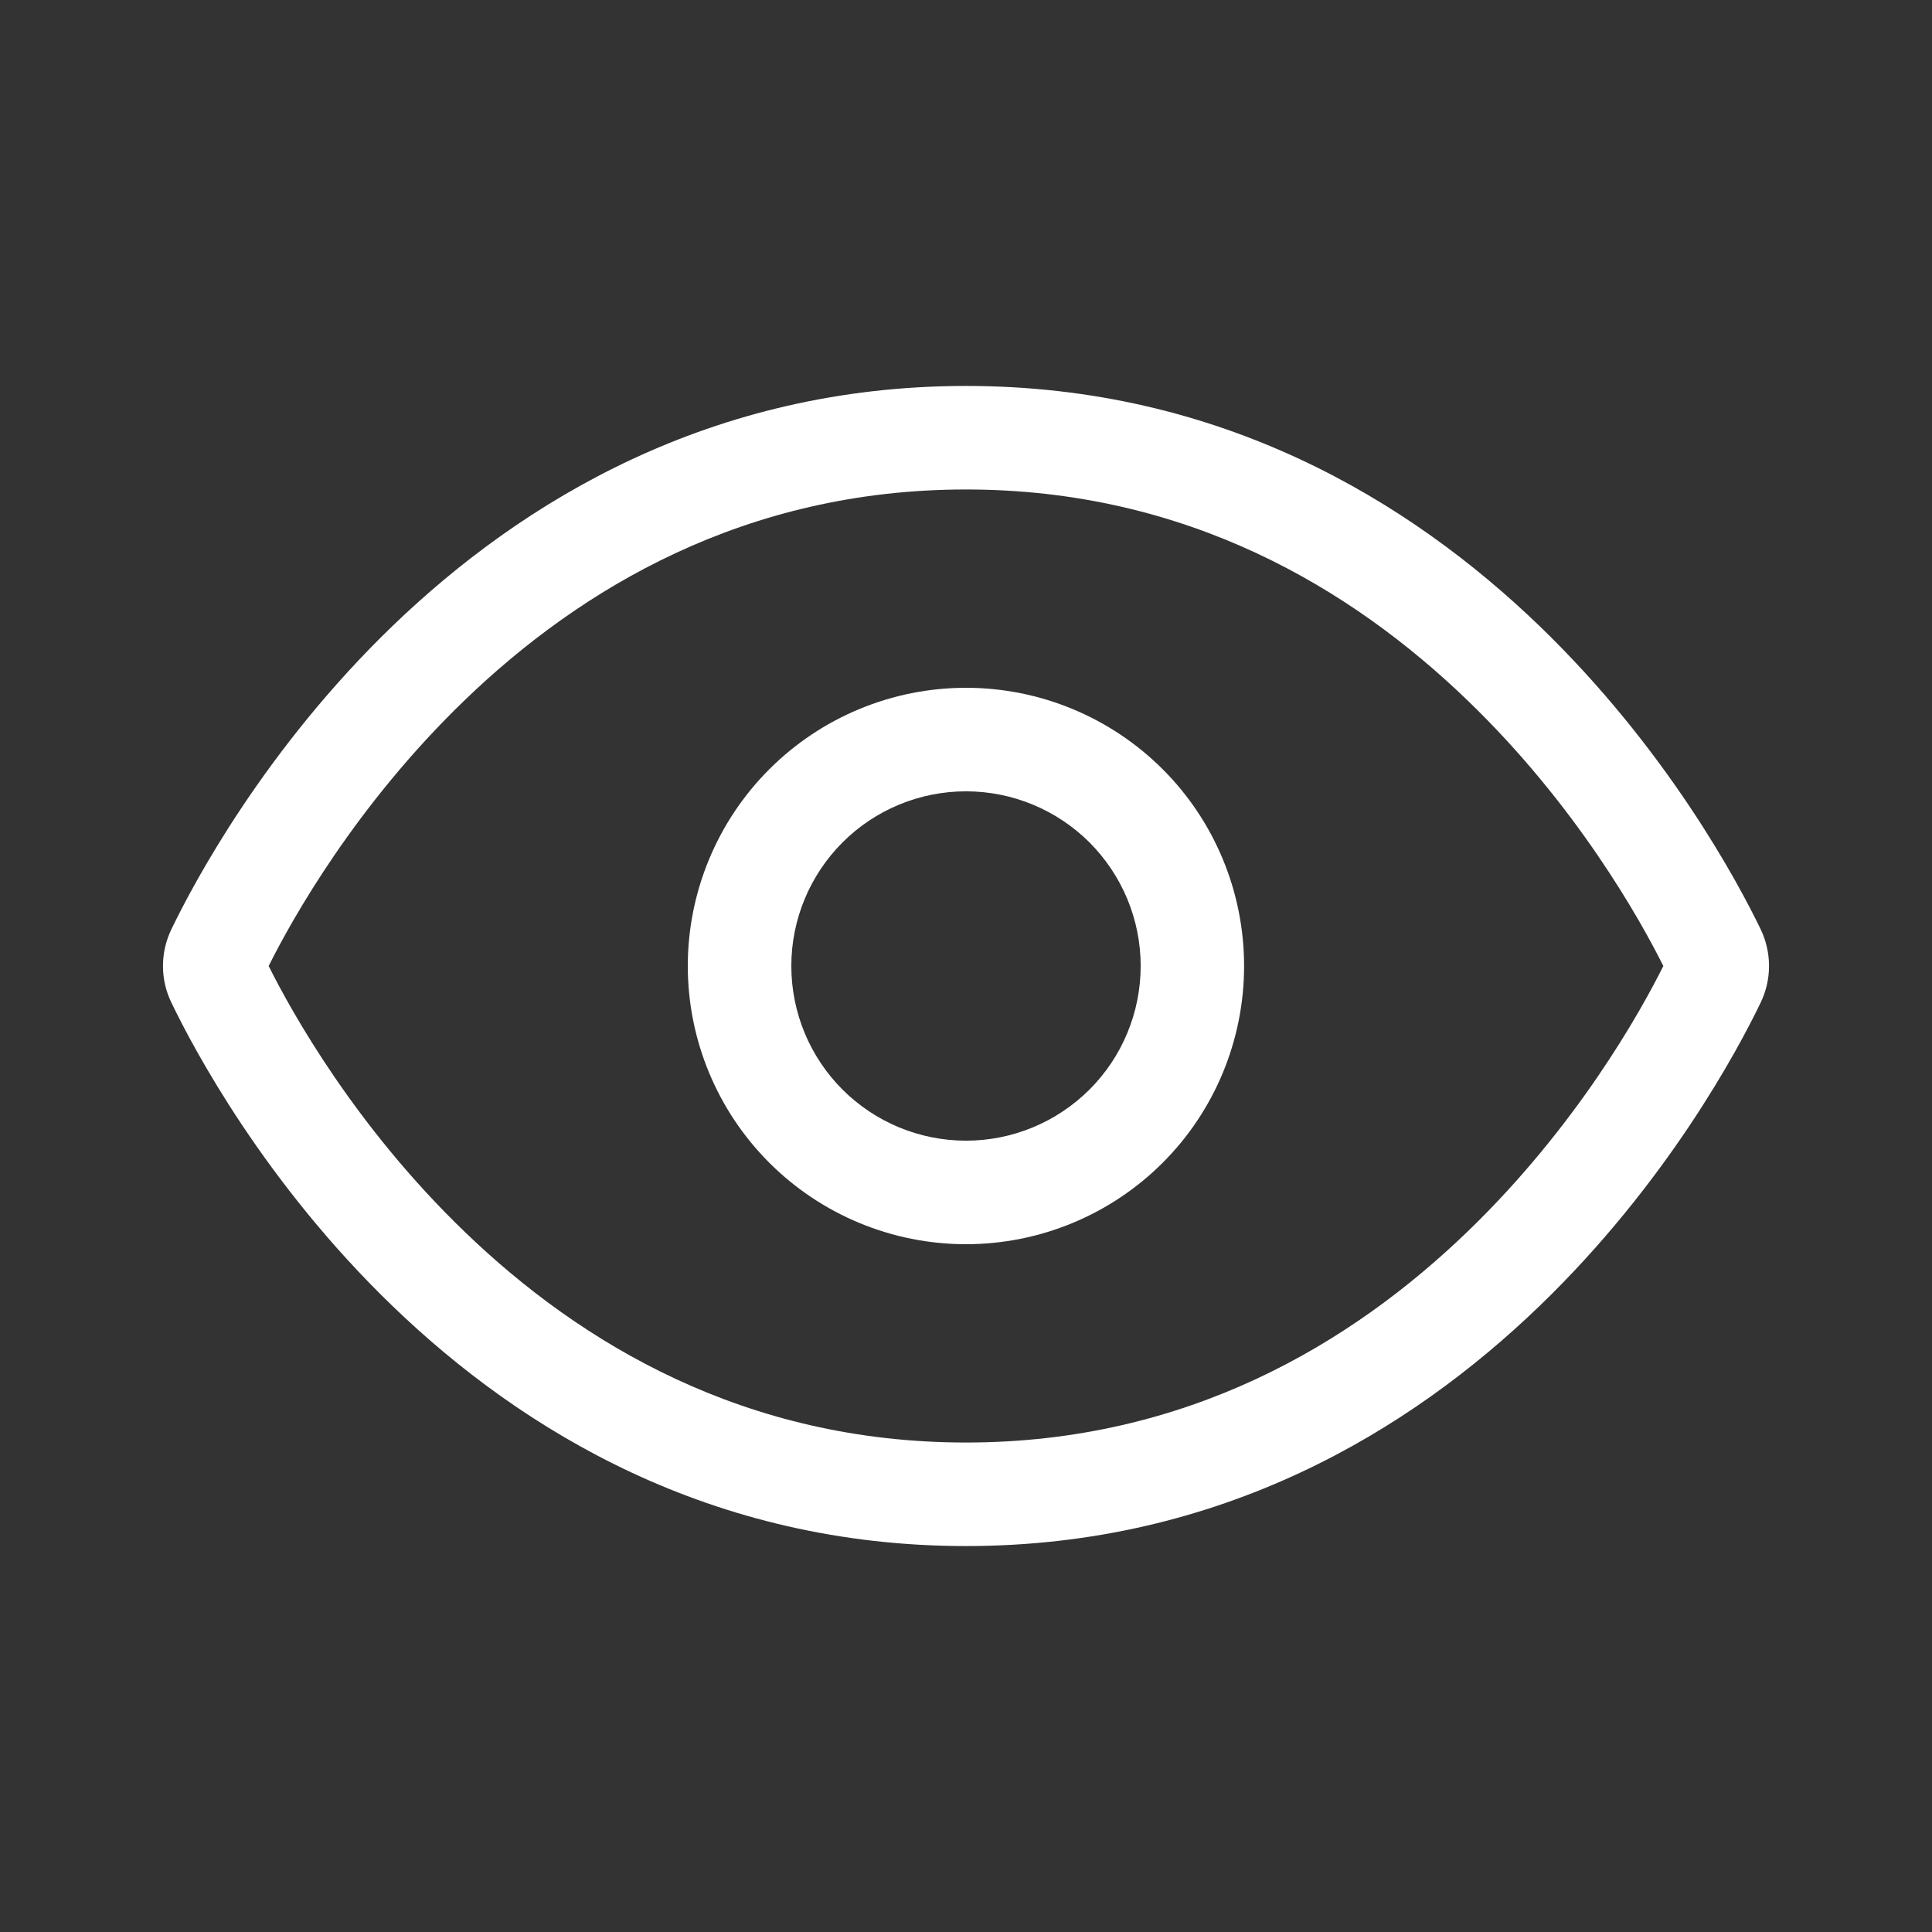
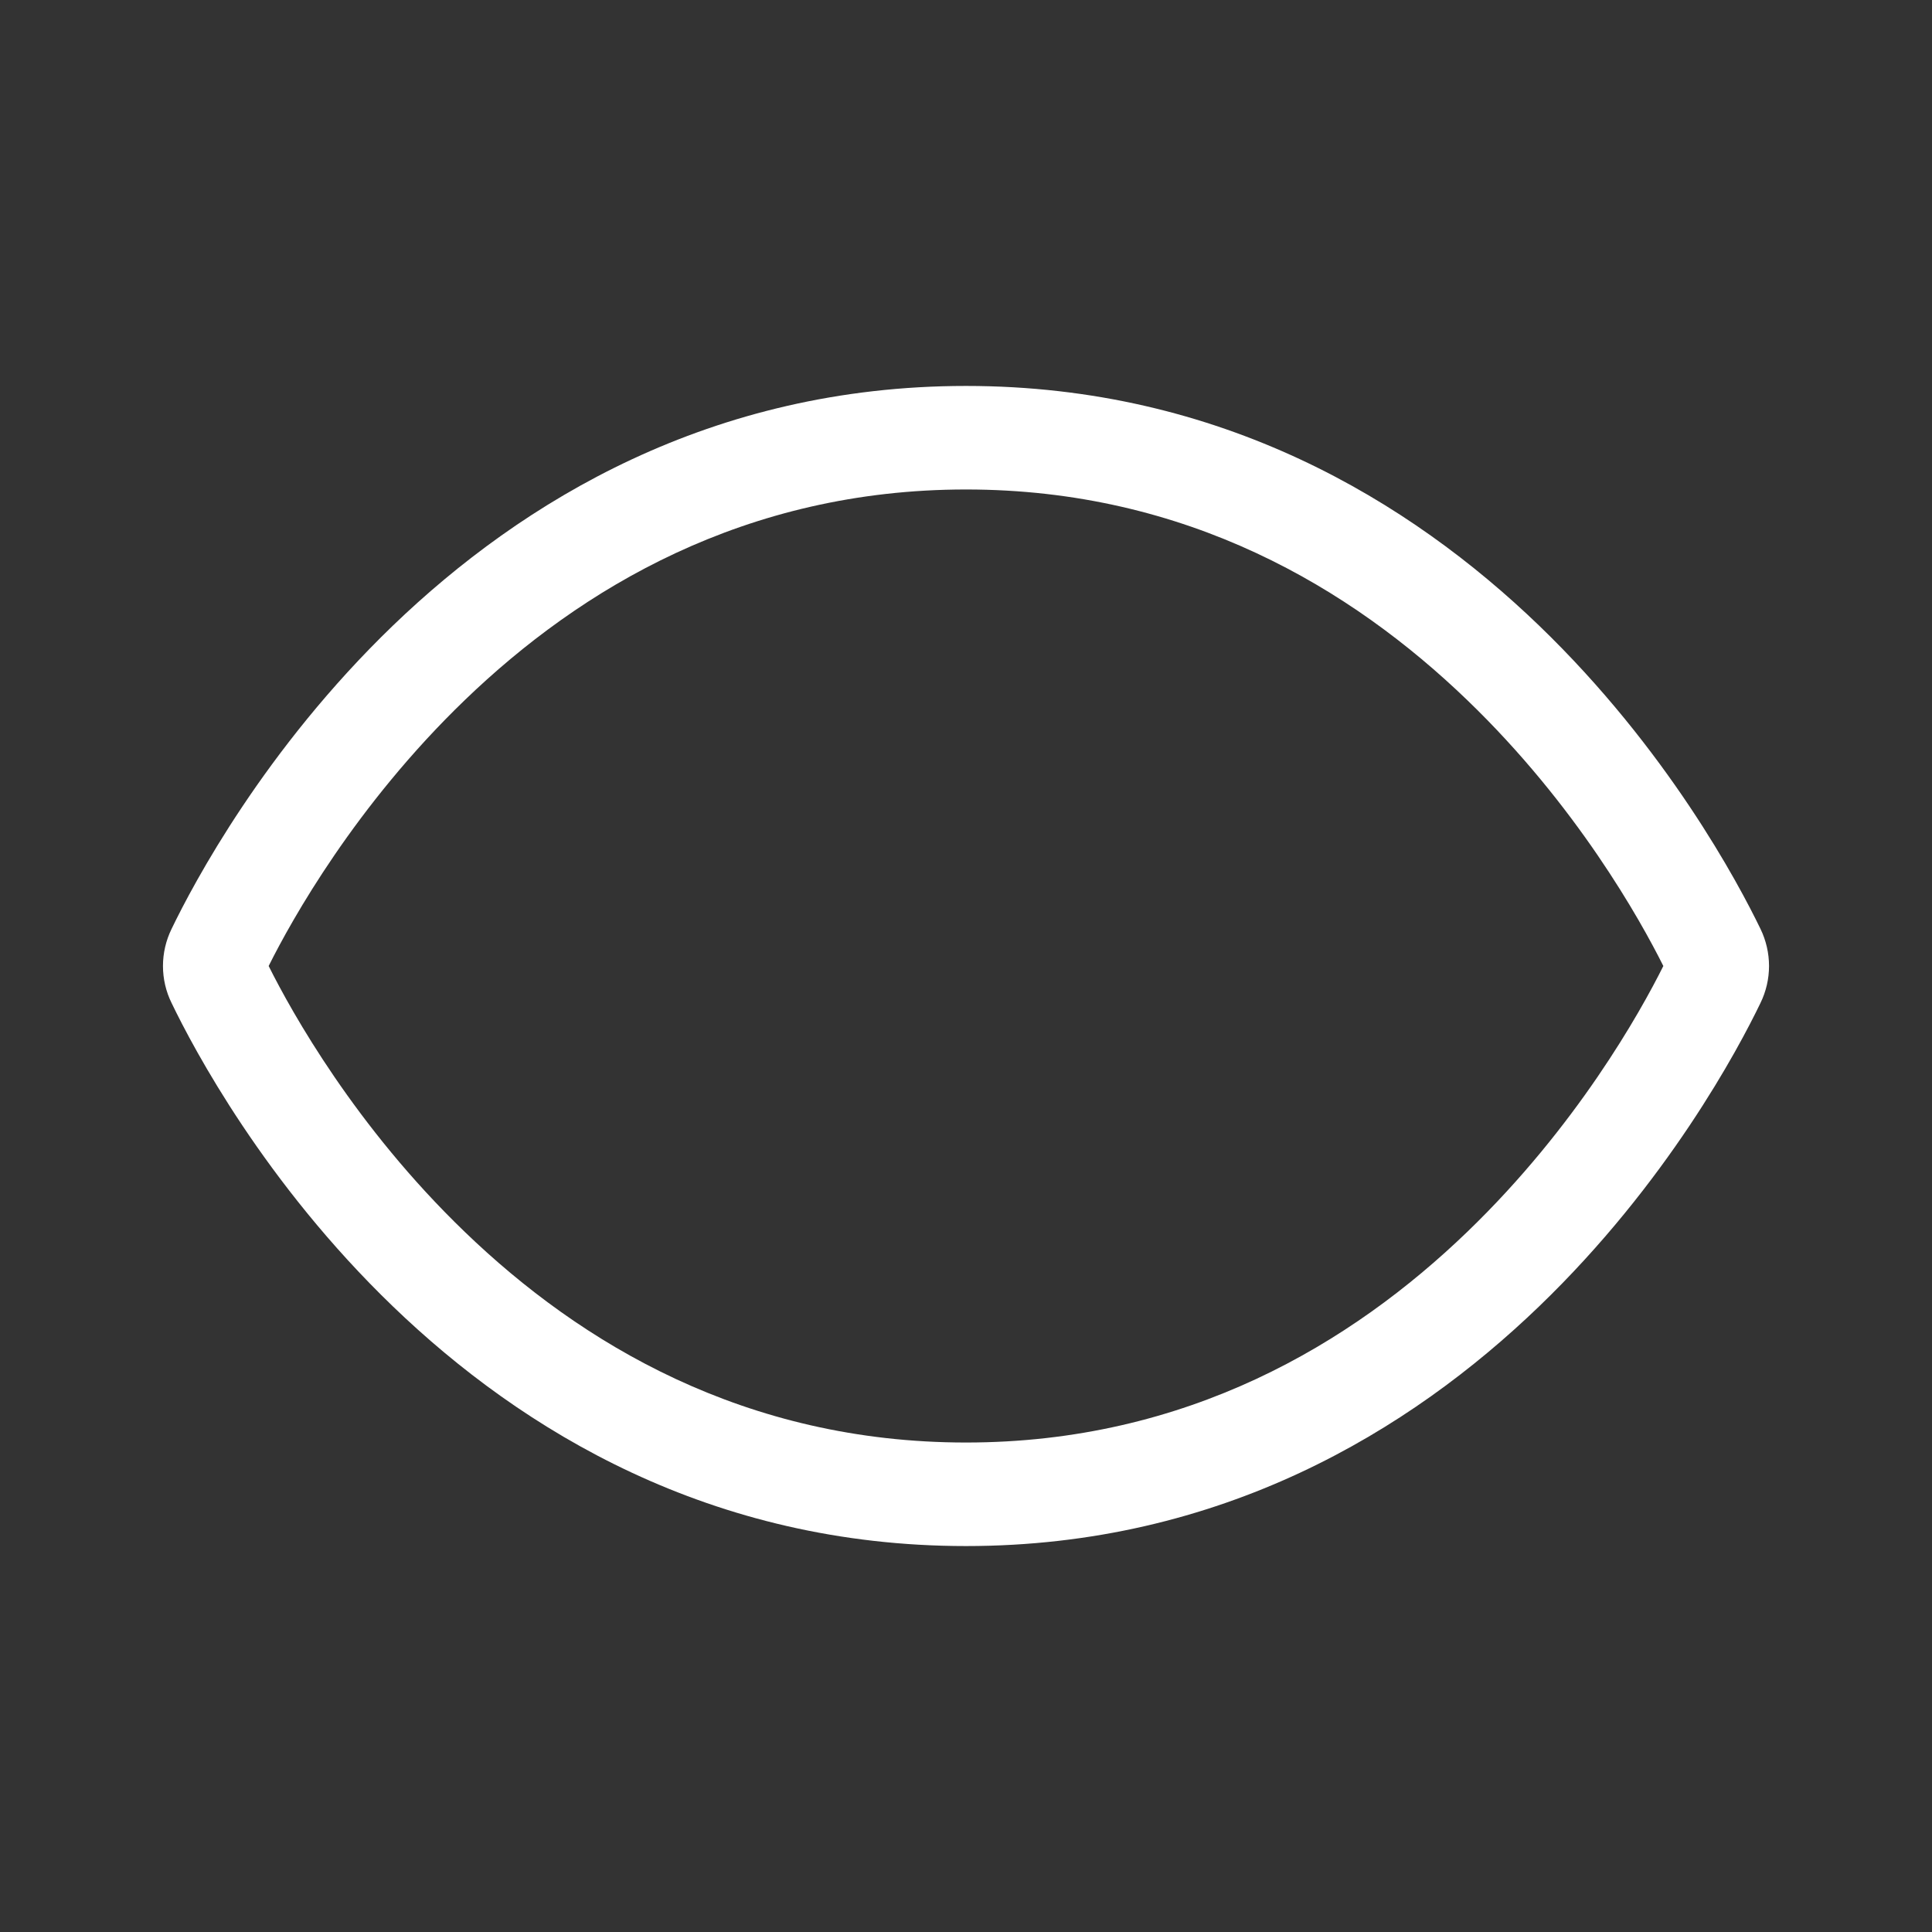
<svg xmlns="http://www.w3.org/2000/svg" width="17" height="17" viewBox="0 0 17 17" fill="none">
  <rect x="0" y="0" width="17" height="17" fill="#333333" stroke="none" />
  <path fill-rule="evenodd" clip-rule="evenodd" d="M3.458 5.504C4.594 4.411 6.256 3.396 8.5 3.396C10.744 3.396 12.407 4.411 13.542 5.504C14.671 6.592 15.297 7.773 15.491 8.174C15.54 8.275 15.566 8.387 15.566 8.5C15.566 8.613 15.54 8.725 15.49 8.827C15.297 9.227 14.671 10.409 13.542 11.496C12.407 12.589 10.744 13.604 8.5 13.604C6.256 13.604 4.593 12.589 3.458 11.496C2.329 10.409 1.703 9.227 1.51 8.826C1.46 8.725 1.434 8.613 1.434 8.5C1.434 8.387 1.46 8.275 1.51 8.173C1.703 7.773 2.329 6.592 3.458 5.504ZM2.364 8.5C2.567 8.907 3.128 9.914 4.09 10.84C5.108 11.821 6.555 12.693 8.5 12.693C10.445 12.693 11.892 11.821 12.91 10.84C13.871 9.914 14.433 8.907 14.636 8.5C14.433 8.094 13.872 7.086 12.91 6.16C11.892 5.179 10.445 4.307 8.5 4.307C6.556 4.307 5.108 5.179 4.09 6.16C3.129 7.086 2.567 8.093 2.364 8.5ZM2.328 8.574L2.329 8.571Z" fill="white" />
-   <path fill-rule="evenodd" clip-rule="evenodd" d="M6.769 6.769C7.228 6.31 7.851 6.052 8.5 6.052C9.149 6.052 9.772 6.31 10.231 6.769C10.69 7.228 10.947 7.851 10.947 8.5C10.947 9.149 10.69 9.772 10.231 10.231C9.772 10.69 9.149 10.948 8.5 10.948C7.851 10.948 7.228 10.69 6.769 10.231C6.31 9.772 6.052 9.149 6.052 8.5C6.052 7.851 6.31 7.228 6.769 6.769ZM8.5 6.963C8.092 6.963 7.701 7.125 7.413 7.413C7.125 7.702 6.963 8.092 6.963 8.5C6.963 8.908 7.125 9.299 7.413 9.587C7.701 9.875 8.092 10.037 8.5 10.037C8.908 10.037 9.298 9.875 9.587 9.587C9.875 9.299 10.037 8.908 10.037 8.5C10.037 8.092 9.875 7.702 9.587 7.413C9.298 7.125 8.908 6.963 8.5 6.963Z" fill="white" />
</svg>